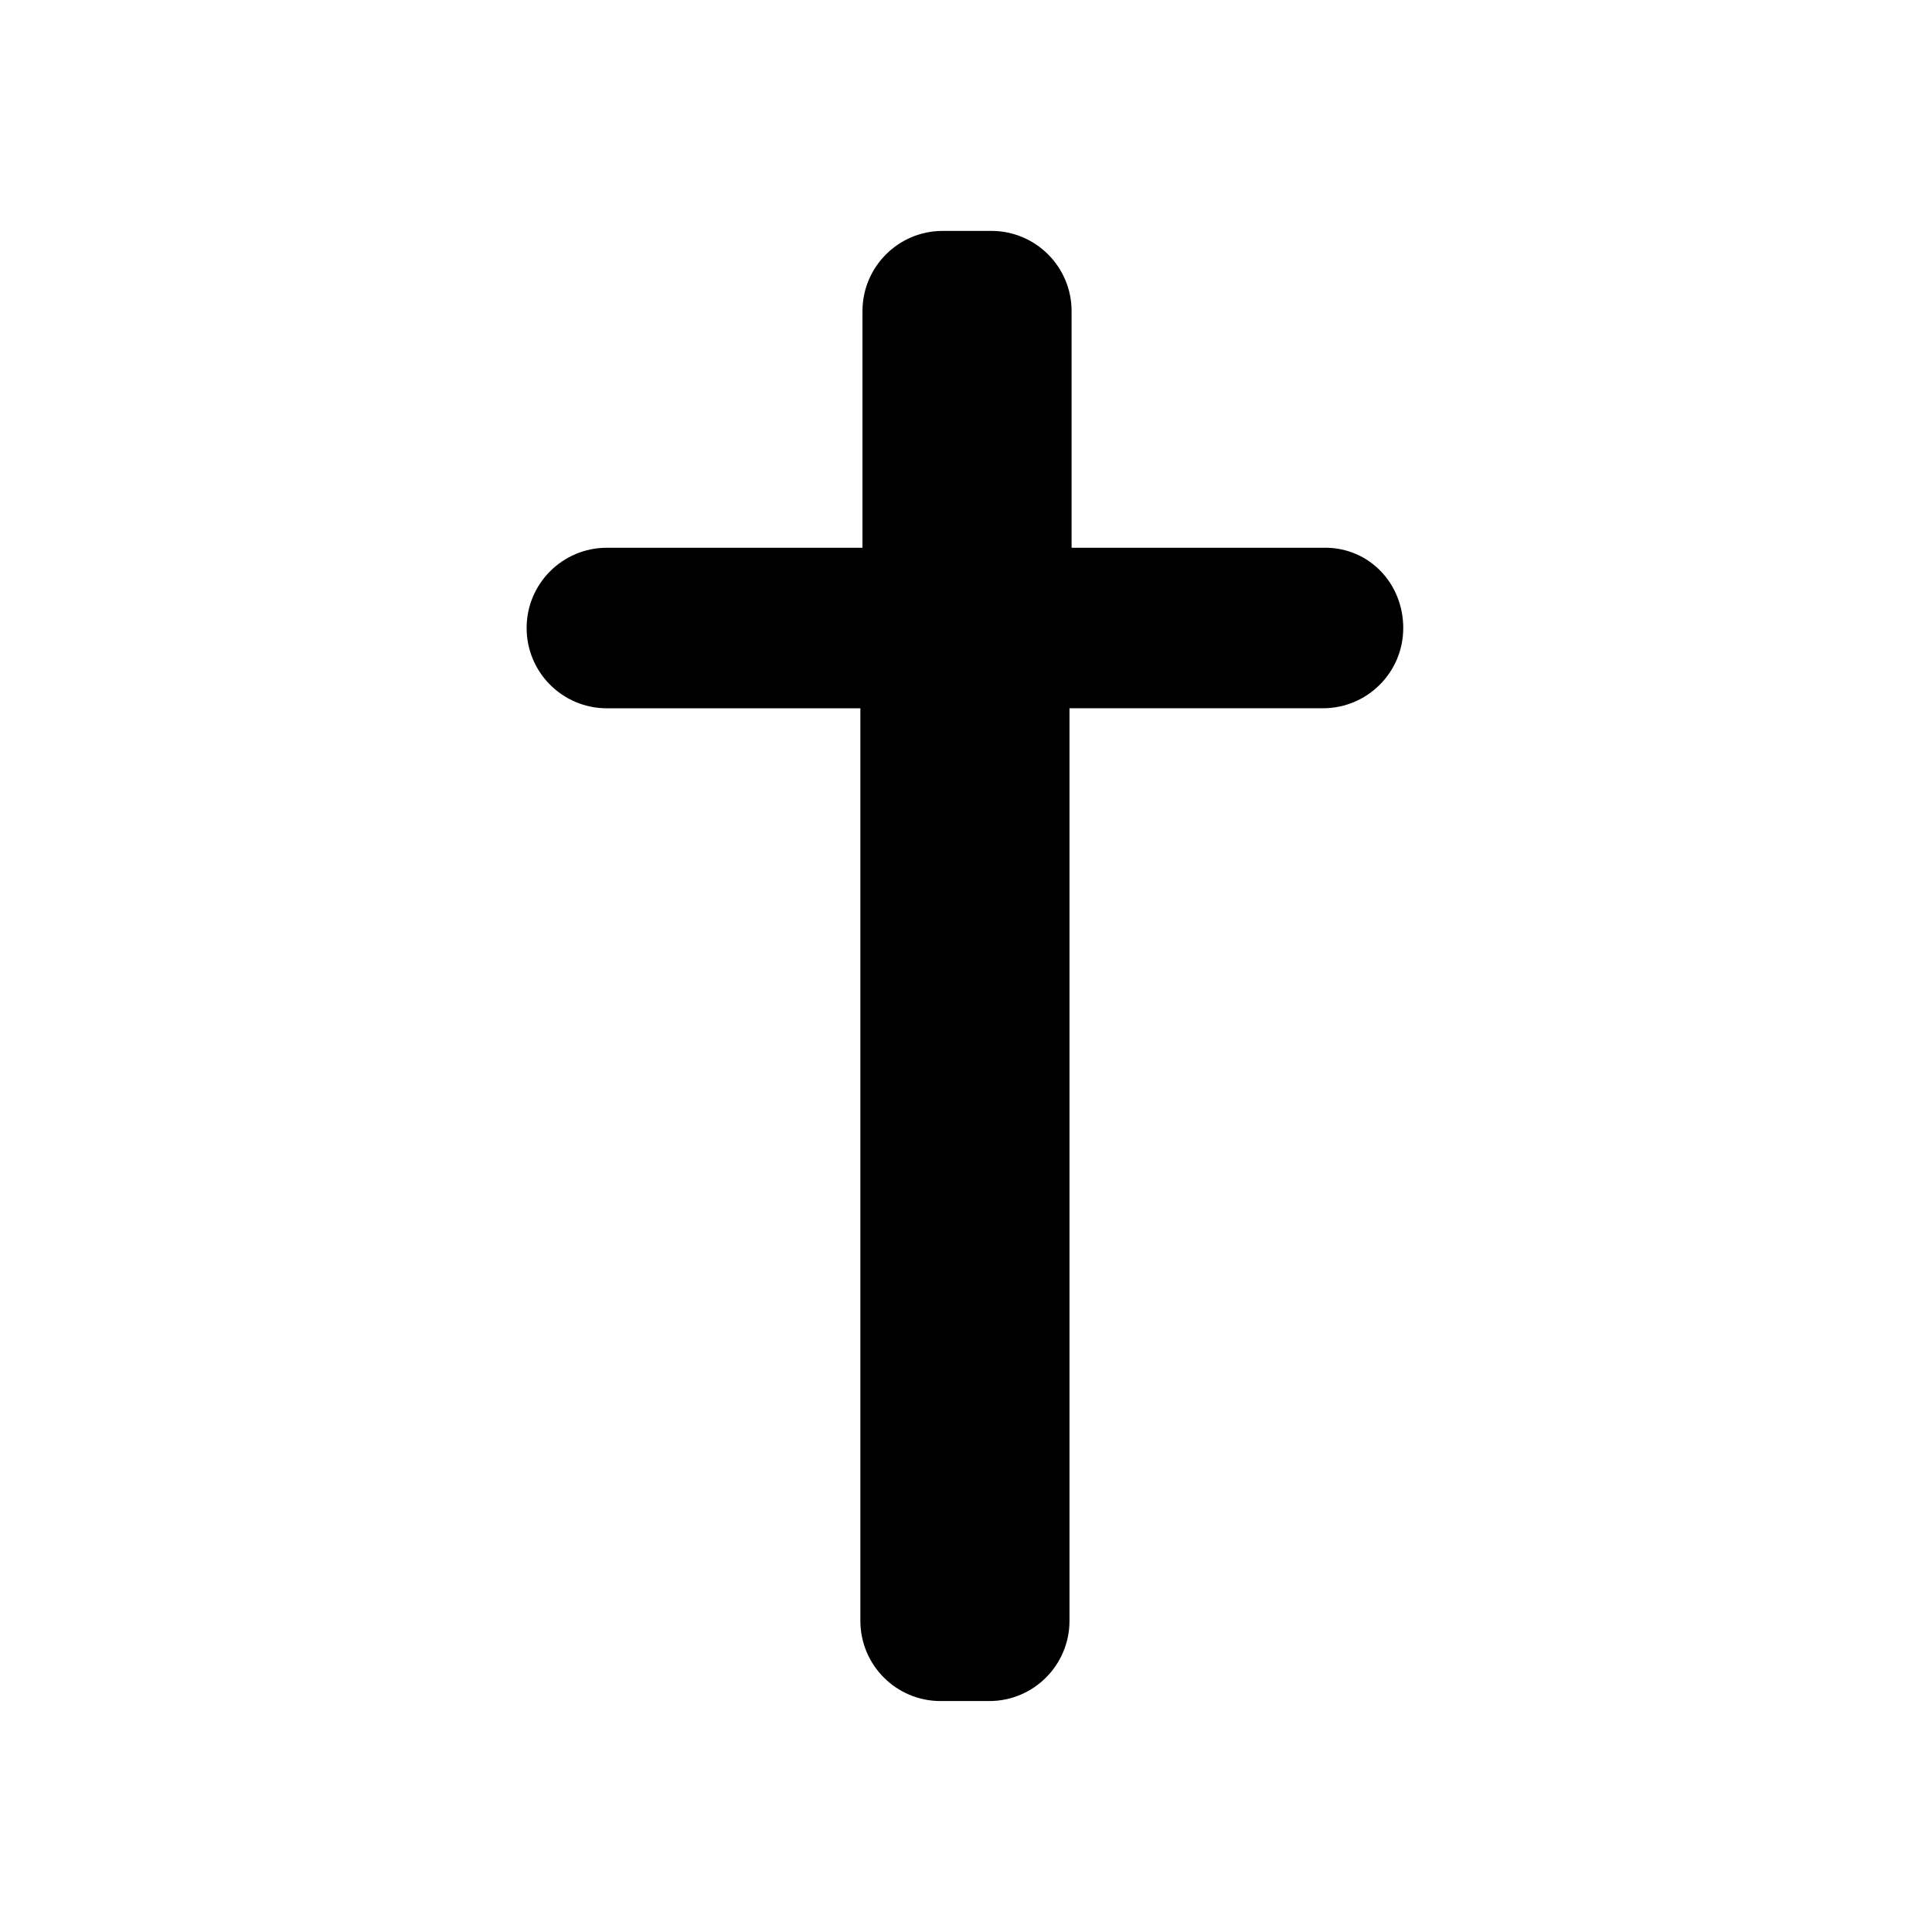
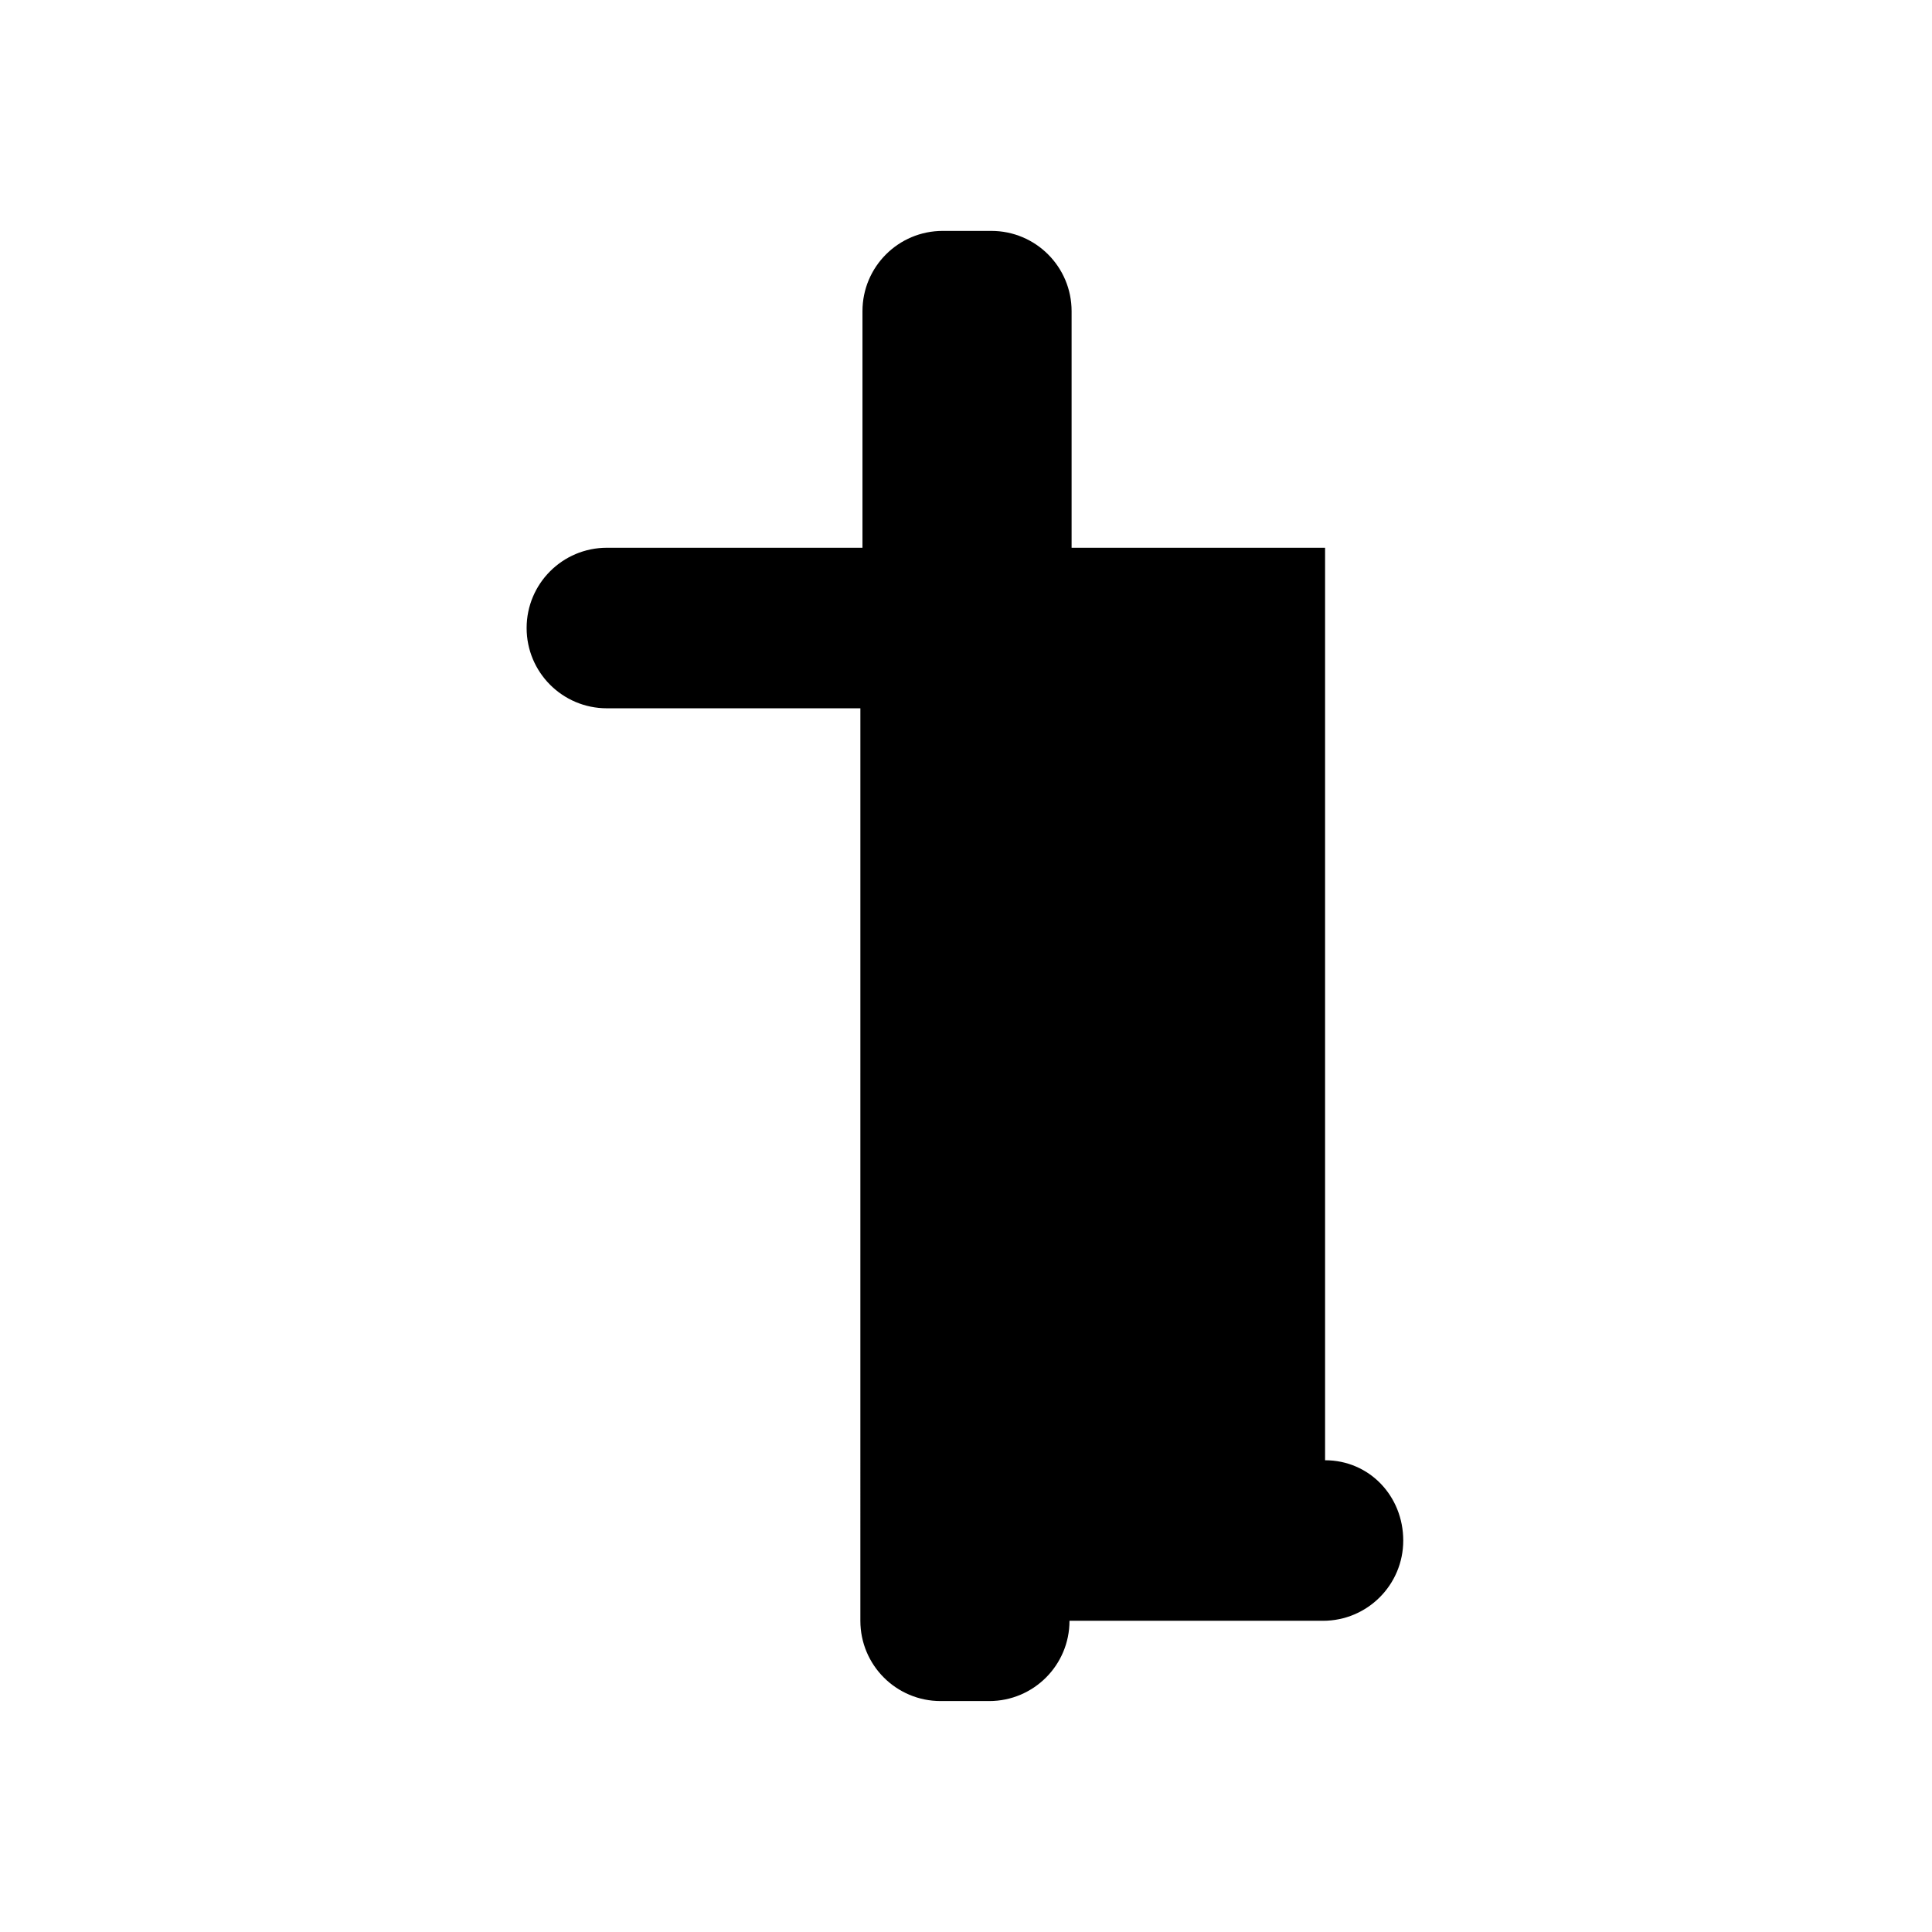
<svg xmlns="http://www.w3.org/2000/svg" fill="#000000" width="800px" height="800px" version="1.1" viewBox="144 144 512 512">
-   <path d="m495.16 289.16h-67.176v-62.695c0-11.754-9.516-21.273-21.273-21.273h-12.875c-11.754 0-21.273 9.516-21.273 21.273v62.695h-67.73c-11.754 0-21.273 9.516-21.273 21.273 0 11.754 9.516 21.273 21.273 21.273h67.176l-0.004 241.82c0 11.754 9.516 21.273 21.273 21.273h12.875c11.754 0 21.273-9.516 21.273-21.273v-241.83h67.176c11.754 0 21.273-9.516 21.273-21.273-0.004-11.754-8.961-21.27-20.715-21.27z" />
+   <path d="m495.16 289.16h-67.176v-62.695c0-11.754-9.516-21.273-21.273-21.273h-12.875c-11.754 0-21.273 9.516-21.273 21.273v62.695h-67.73c-11.754 0-21.273 9.516-21.273 21.273 0 11.754 9.516 21.273 21.273 21.273h67.176l-0.004 241.82c0 11.754 9.516 21.273 21.273 21.273h12.875c11.754 0 21.273-9.516 21.273-21.273h67.176c11.754 0 21.273-9.516 21.273-21.273-0.004-11.754-8.961-21.27-20.715-21.27z" />
</svg>